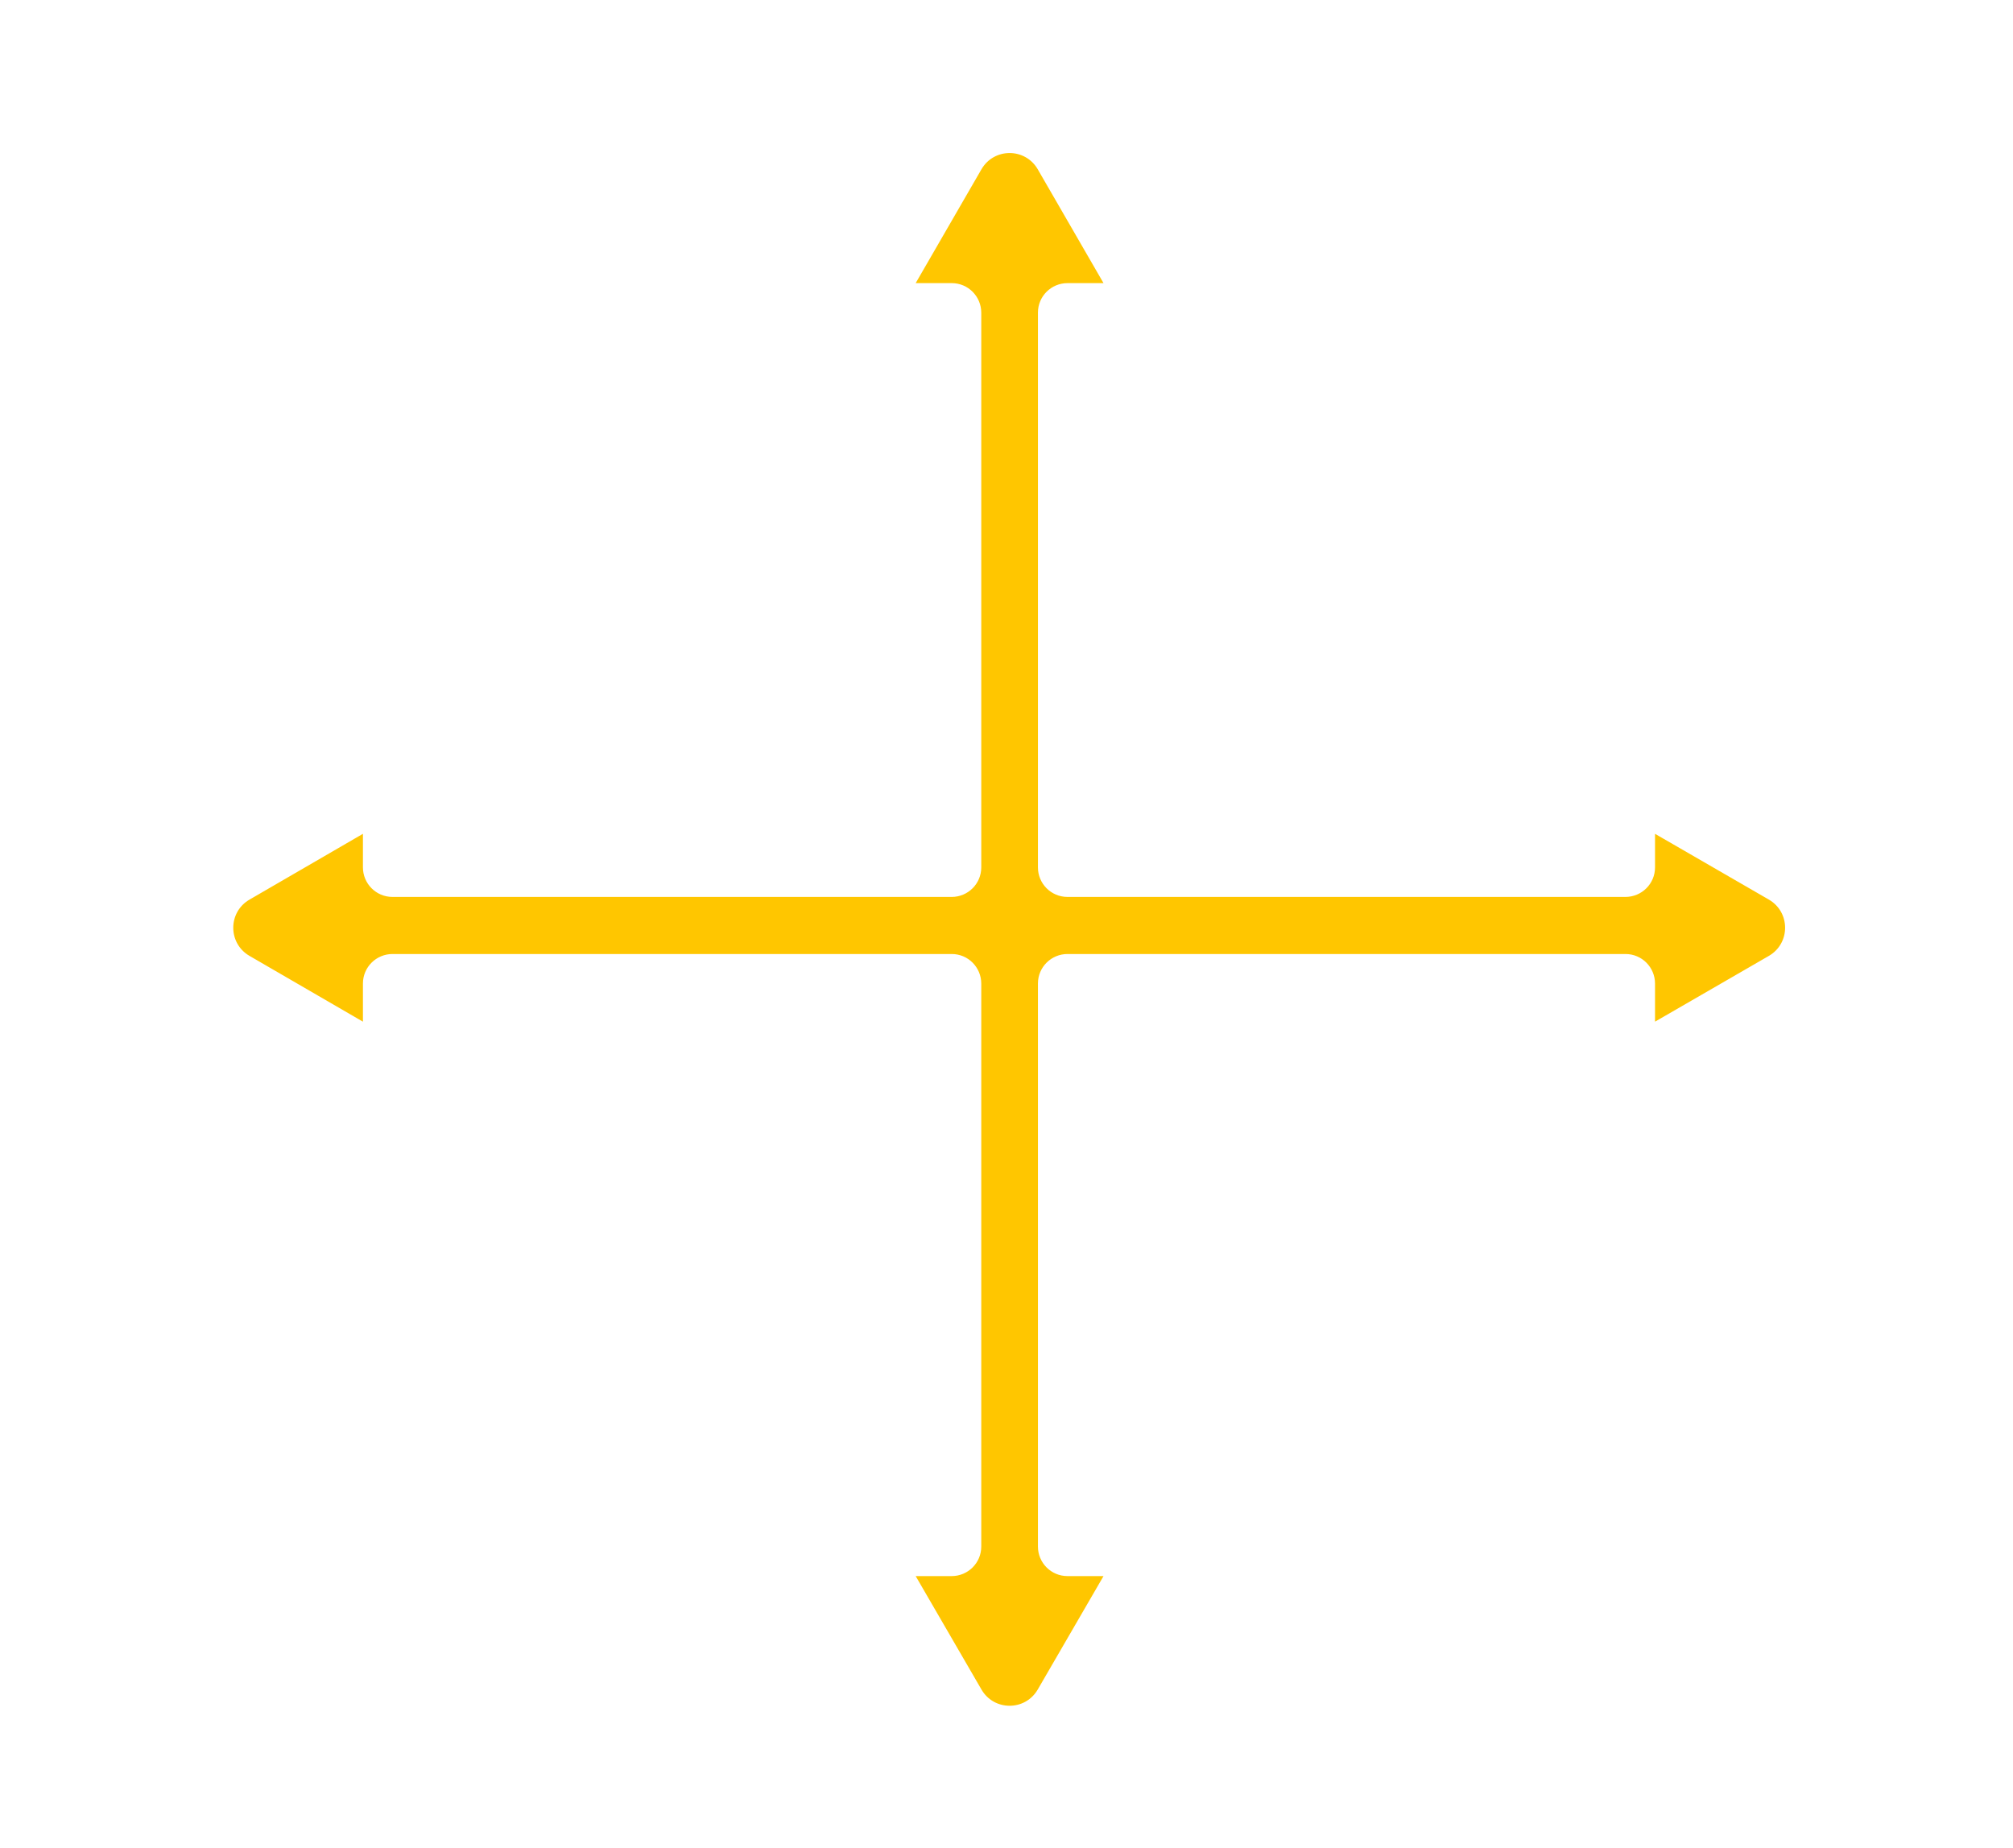
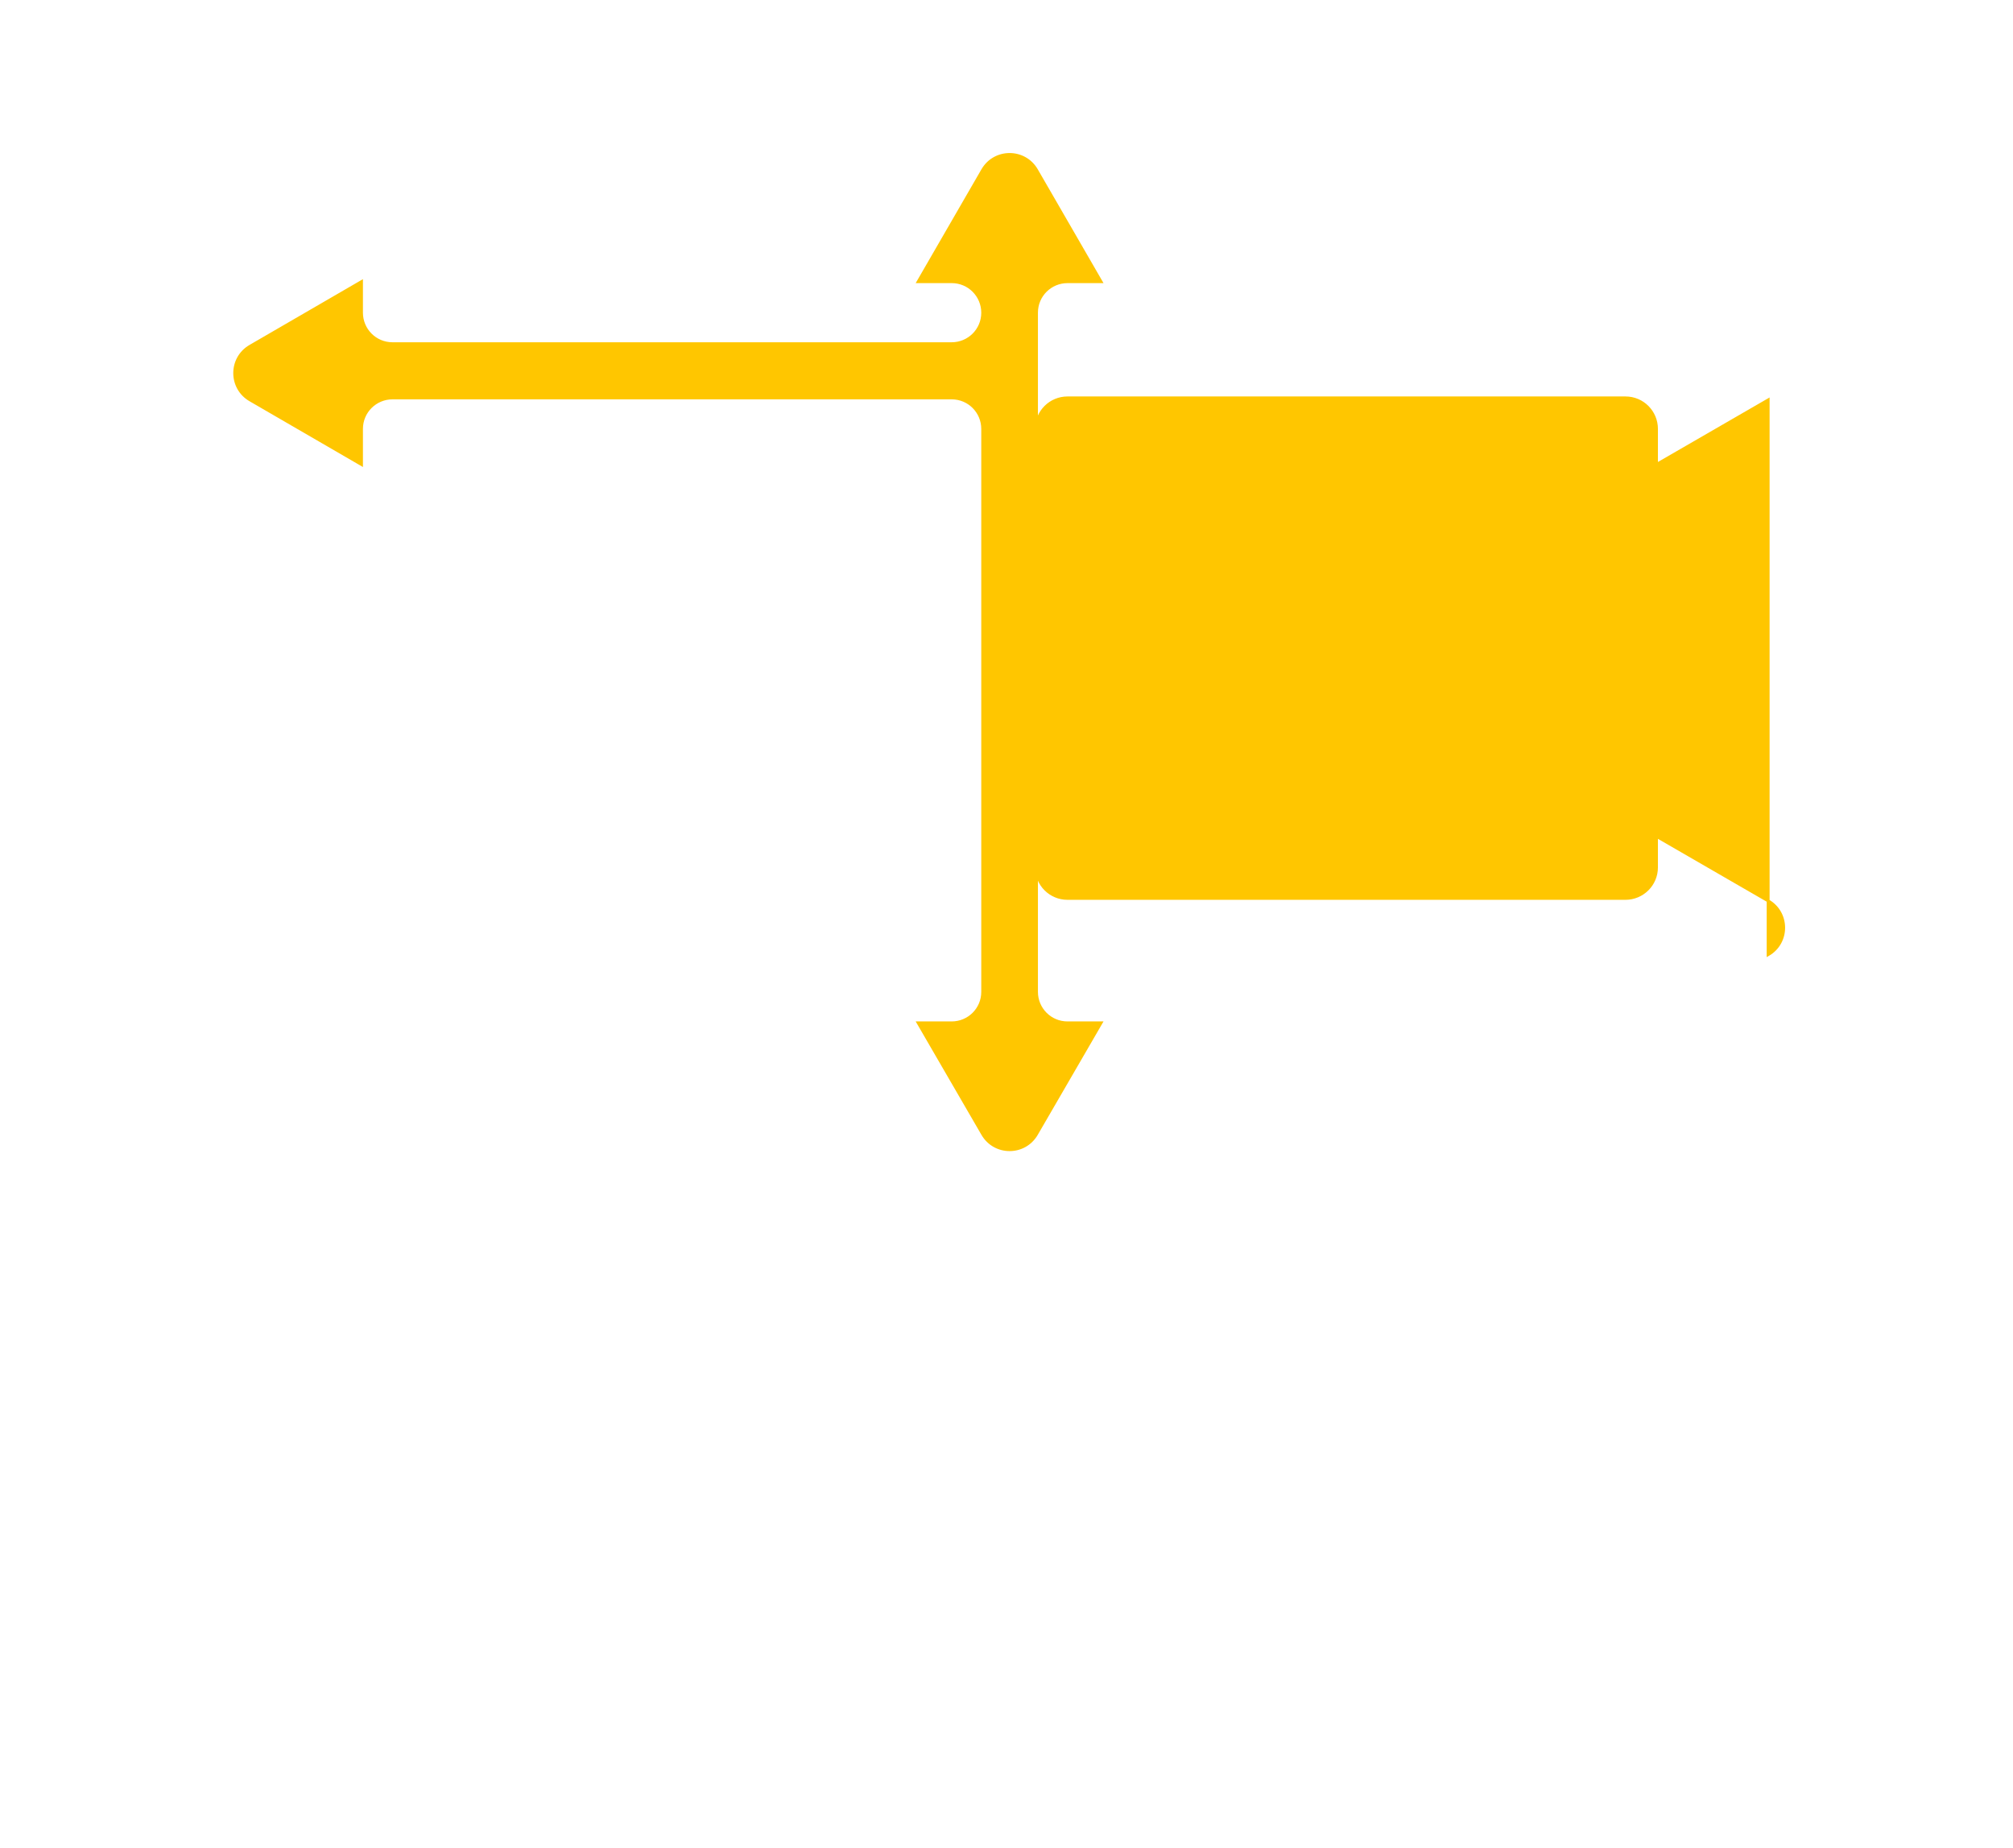
<svg xmlns="http://www.w3.org/2000/svg" id="Layer_1" data-name="Layer 1" viewBox="0 0 48.67 44.67">
  <defs>
    <style>
      .cls-1 {
        fill: #ffc600;
        stroke: #ffc600;
        stroke-linecap: round;
        stroke-miterlimit: 10;
        stroke-width: .07px;
      }
    </style>
  </defs>
-   <path class="cls-1" d="M42.75,23.08c.5-.29.5-1.01,0-1.3l-2.7-1.56v.75c0,.42-.34.75-.75.75h-13.49c-.42,0-.75-.34-.75-.75V7.56c0-.42.34-.75.75-.75h.81l-1.56-2.7c-.29-.5-1.01-.5-1.3,0l-1.56,2.7h.81c.42,0,.75.34.75.75v13.41c0,.42-.34.75-.75.75h-13.52c-.42,0-.75-.34-.75-.75v-.75l-2.69,1.56c-.5.29-.5,1.01,0,1.3l2.69,1.56v-.86c0-.42.34-.75.75-.75h13.52c.42,0,.75.34.75.75v13.61c0,.42-.34.75-.75.75h-.81l1.56,2.69c.29.5,1.01.5,1.3,0l1.56-2.69h-.81c-.42,0-.75-.34-.75-.75v-13.61c0-.42.34-.75.75-.75h13.49c.42,0,.75.34.75.75v.86l2.7-1.56Z" />
+   <path class="cls-1" d="M42.75,23.08c.5-.29.5-1.01,0-1.3l-2.7-1.56v.75c0,.42-.34.75-.75.75h-13.49c-.42,0-.75-.34-.75-.75V7.56c0-.42.34-.75.75-.75h.81l-1.56-2.7c-.29-.5-1.01-.5-1.3,0l-1.56,2.7h.81c.42,0,.75.34.75.75c0,.42-.34.75-.75.75h-13.52c-.42,0-.75-.34-.75-.75v-.75l-2.69,1.56c-.5.29-.5,1.01,0,1.3l2.69,1.56v-.86c0-.42.34-.75.75-.75h13.52c.42,0,.75.34.75.75v13.61c0,.42-.34.75-.75.75h-.81l1.56,2.69c.29.5,1.01.5,1.3,0l1.56-2.69h-.81c-.42,0-.75-.34-.75-.75v-13.61c0-.42.34-.75.75-.75h13.49c.42,0,.75.34.75.75v.86l2.7-1.56Z" />
</svg>